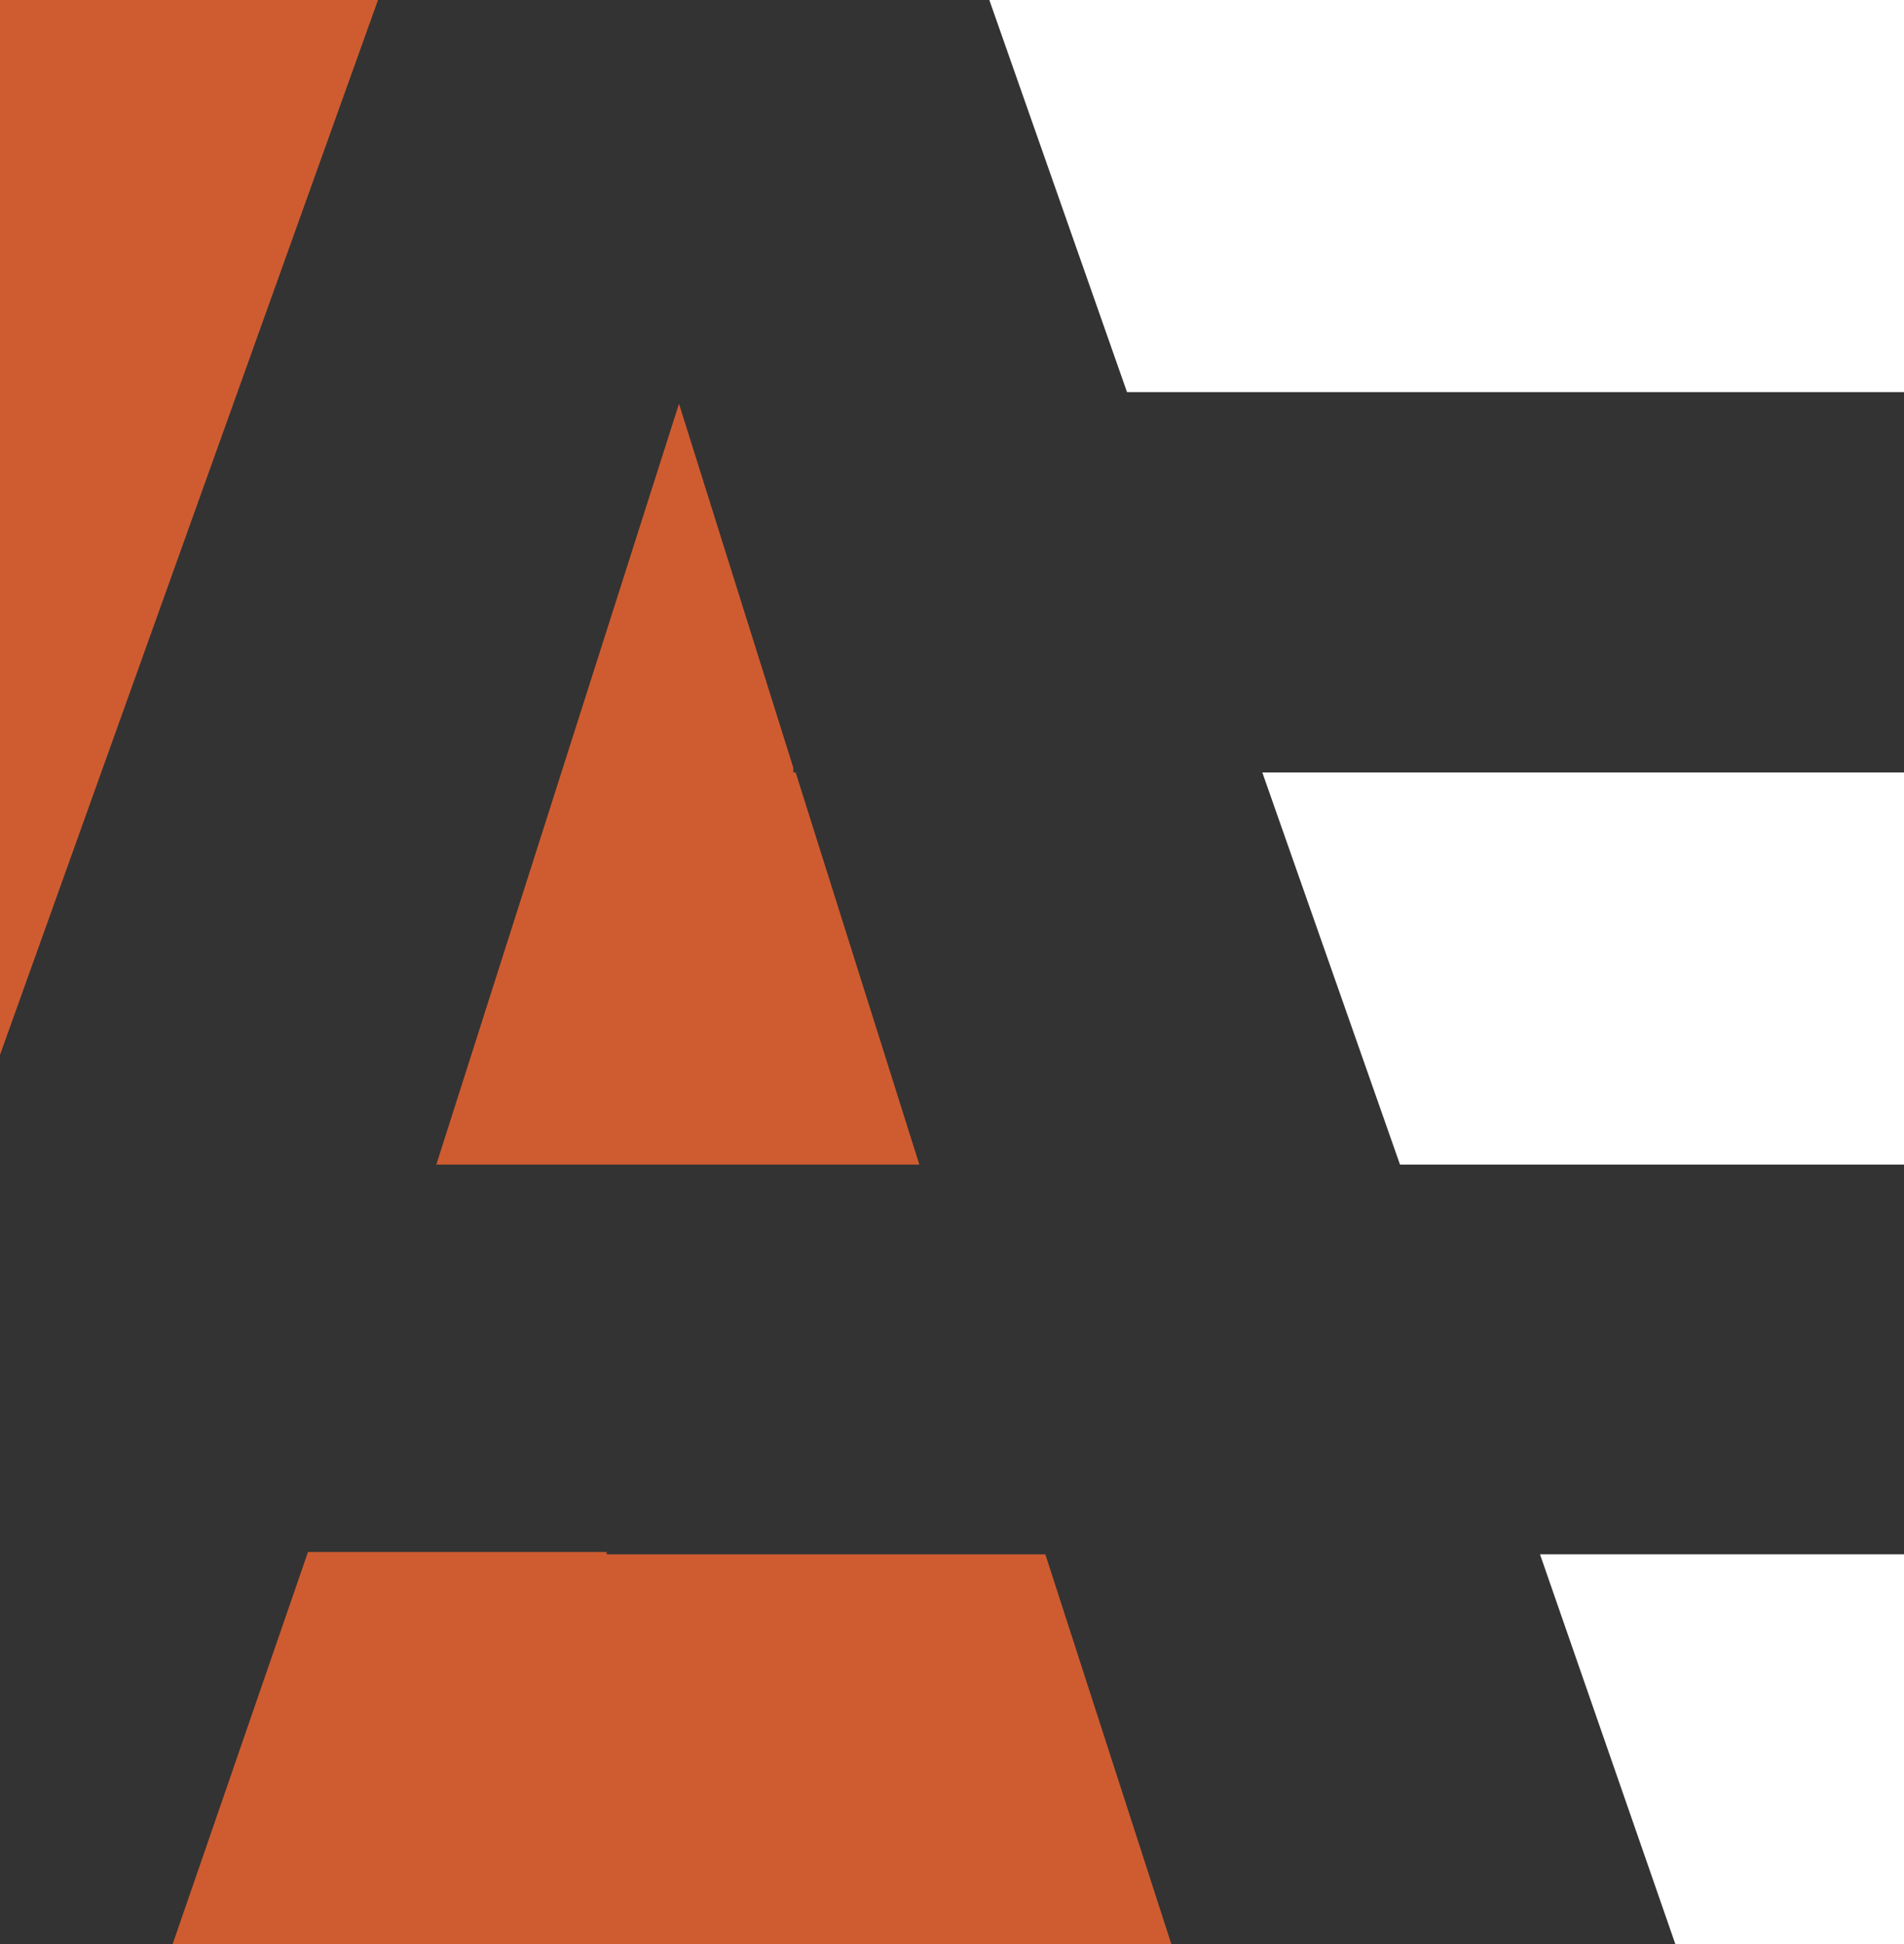
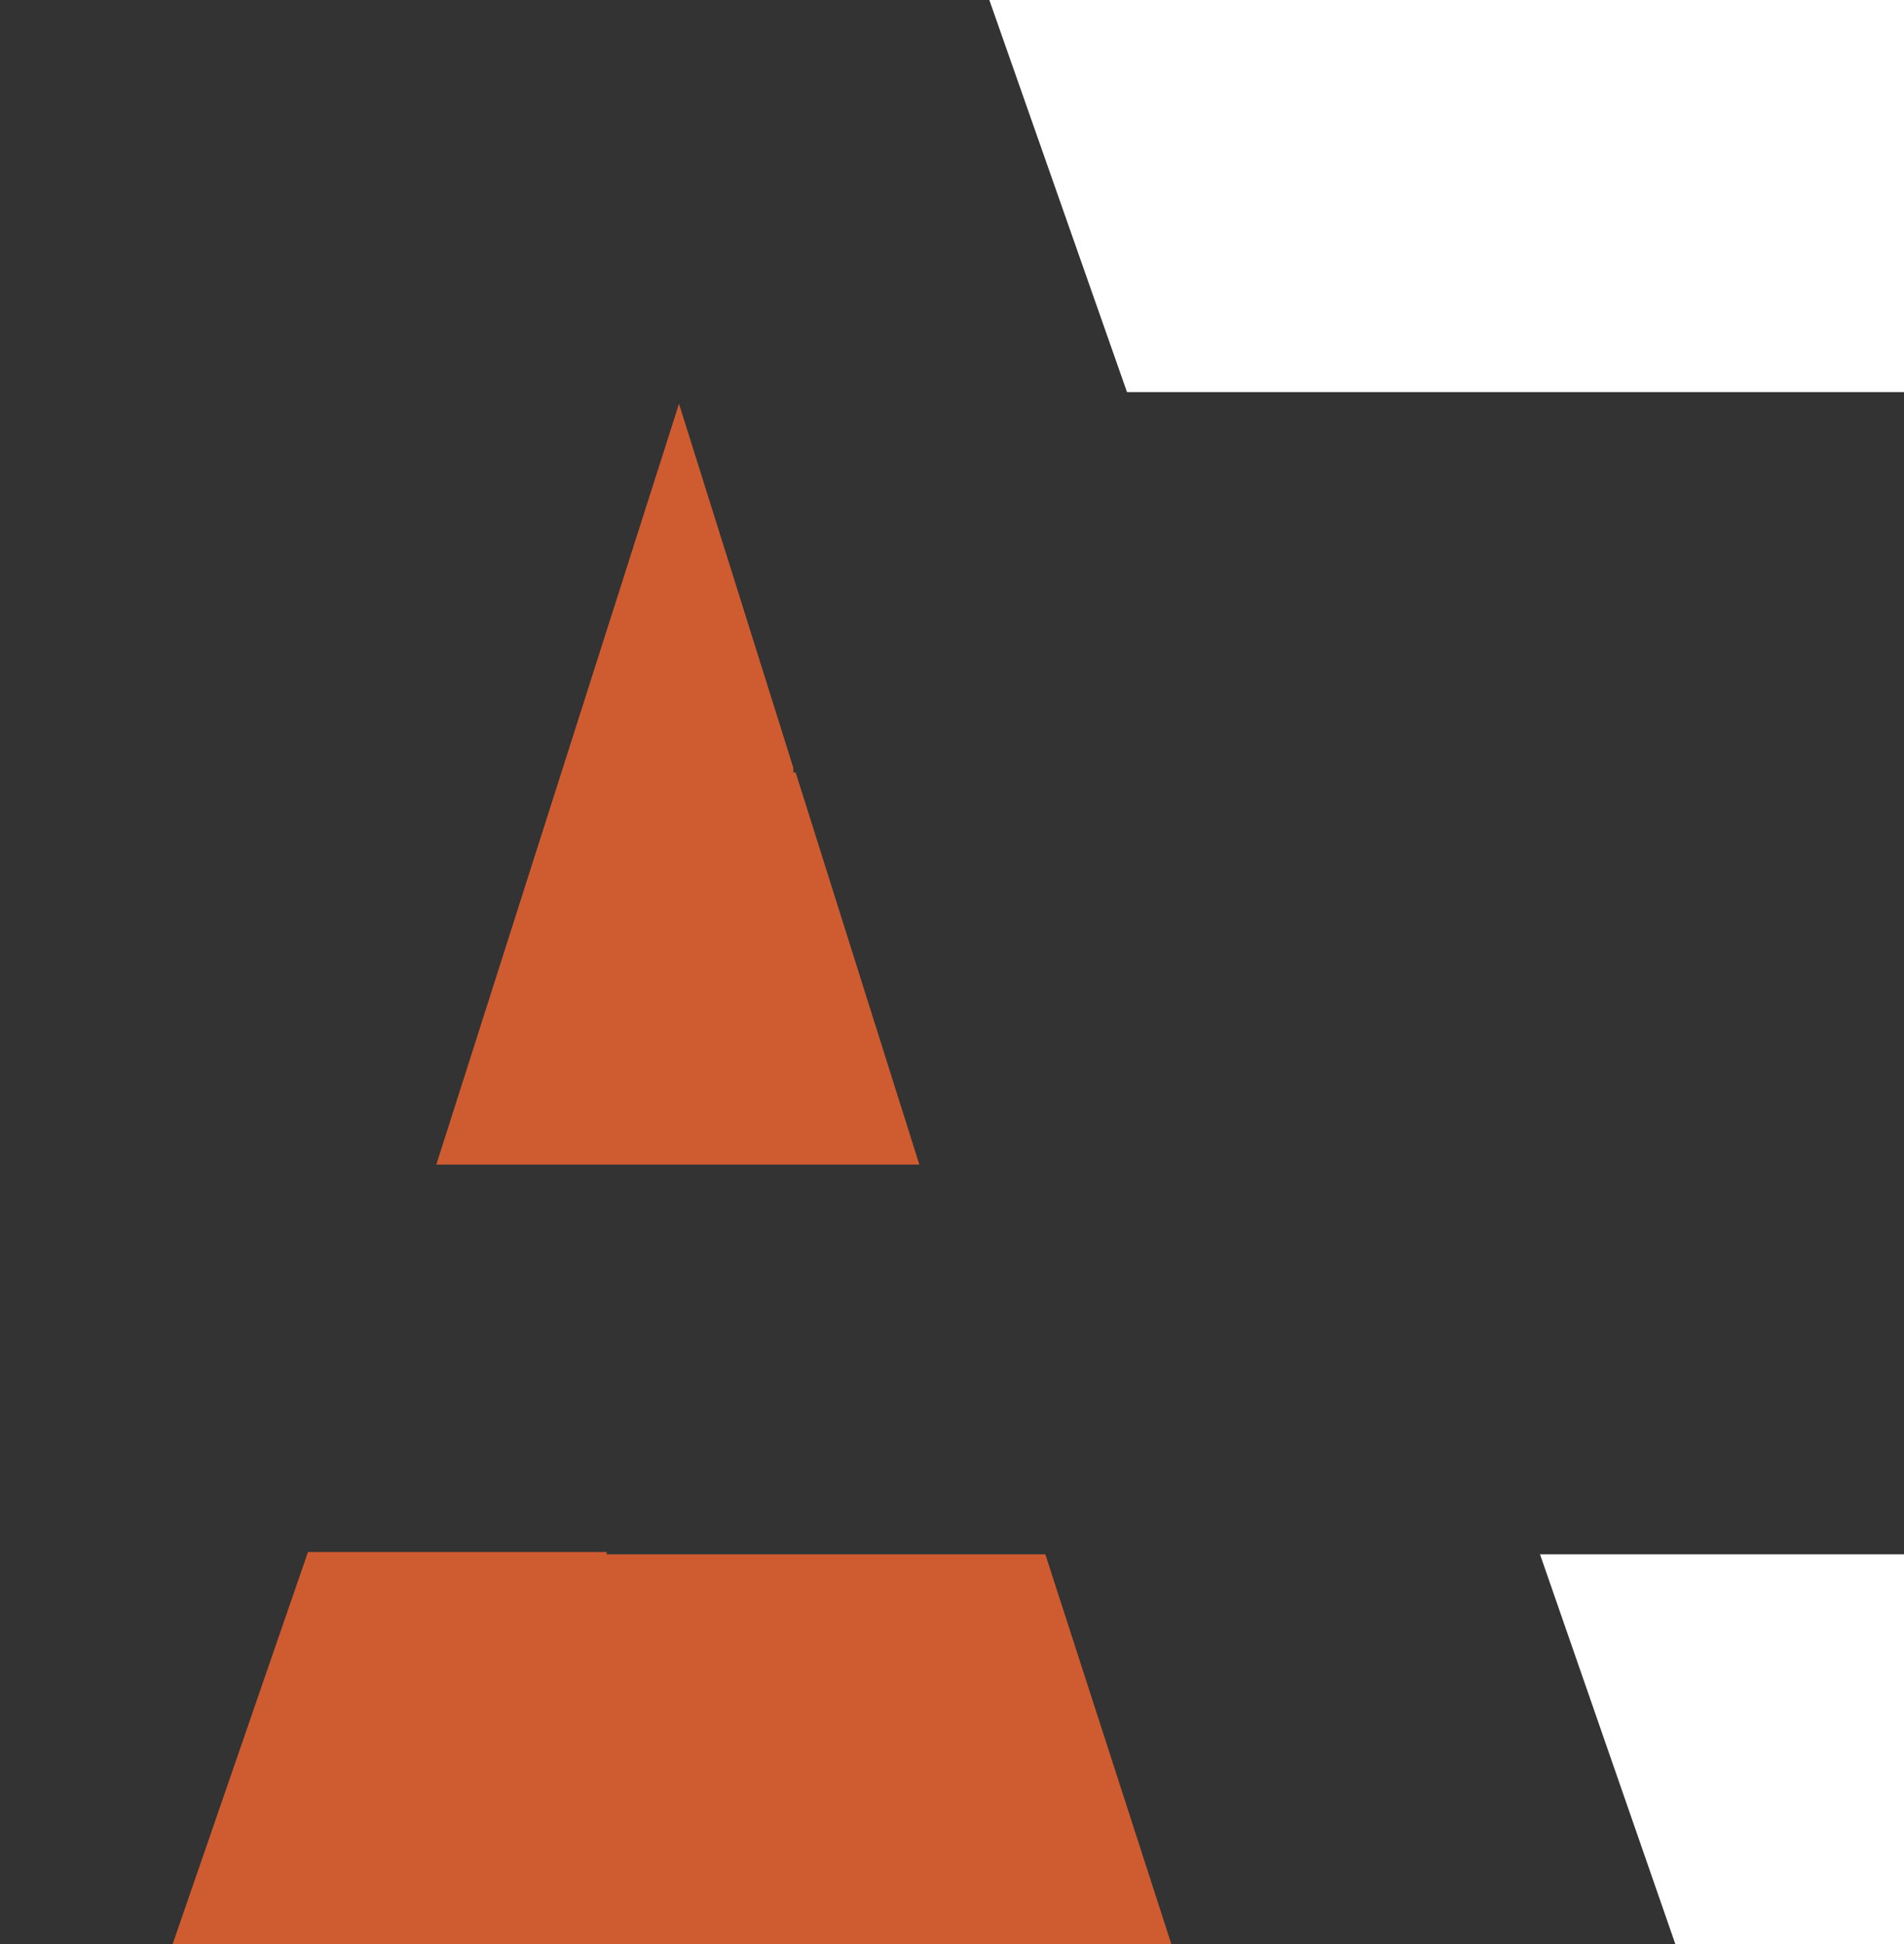
<svg xmlns="http://www.w3.org/2000/svg" version="1.1" id="Слой_1" x="0px" y="0px" viewBox="0 0 81.6 83.3" style="enable-background:new 0 0 81.6 83.3;" xml:space="preserve">
  <rect x="0" y="0" width="81.6" height="83.3" fill="#333333" stroke="none" />
  <style type="text/css">
	.st0{fill:#CF5C30;}
	.st1{fill:#FFFFFF;}
</style>
-   <path class="st0" d="M48.3,16.8h33.2H48.3z" />
-   <polygon class="st0" points="16.2,0 0,0 0,45.2 " />
  <polygon class="st0" points="26,66.6 26,66.5 13.2,66.5 7.4,83.3 50.2,83.3 44.8,66.6 " />
  <polygon class="st0" points="26,49.9 39.4,49.9 34.1,33.1 34,33.1 34,32.9 29.1,17.3 18.7,49.9 " />
-   <polygon class="st0" points="60,49.9 60,49.9 81.6,49.9 " />
-   <polygon class="st1" points="81.6,49.9 81.6,33.1 54.1,33.1 60,49.9 " />
  <polygon class="st1" points="81.6,83.3 81.6,66.6 66,66.6 71.8,83.3 " />
  <polygon class="st1" points="81.6,16.8 81.6,0 42.4,0 48.3,16.8 " />
</svg>